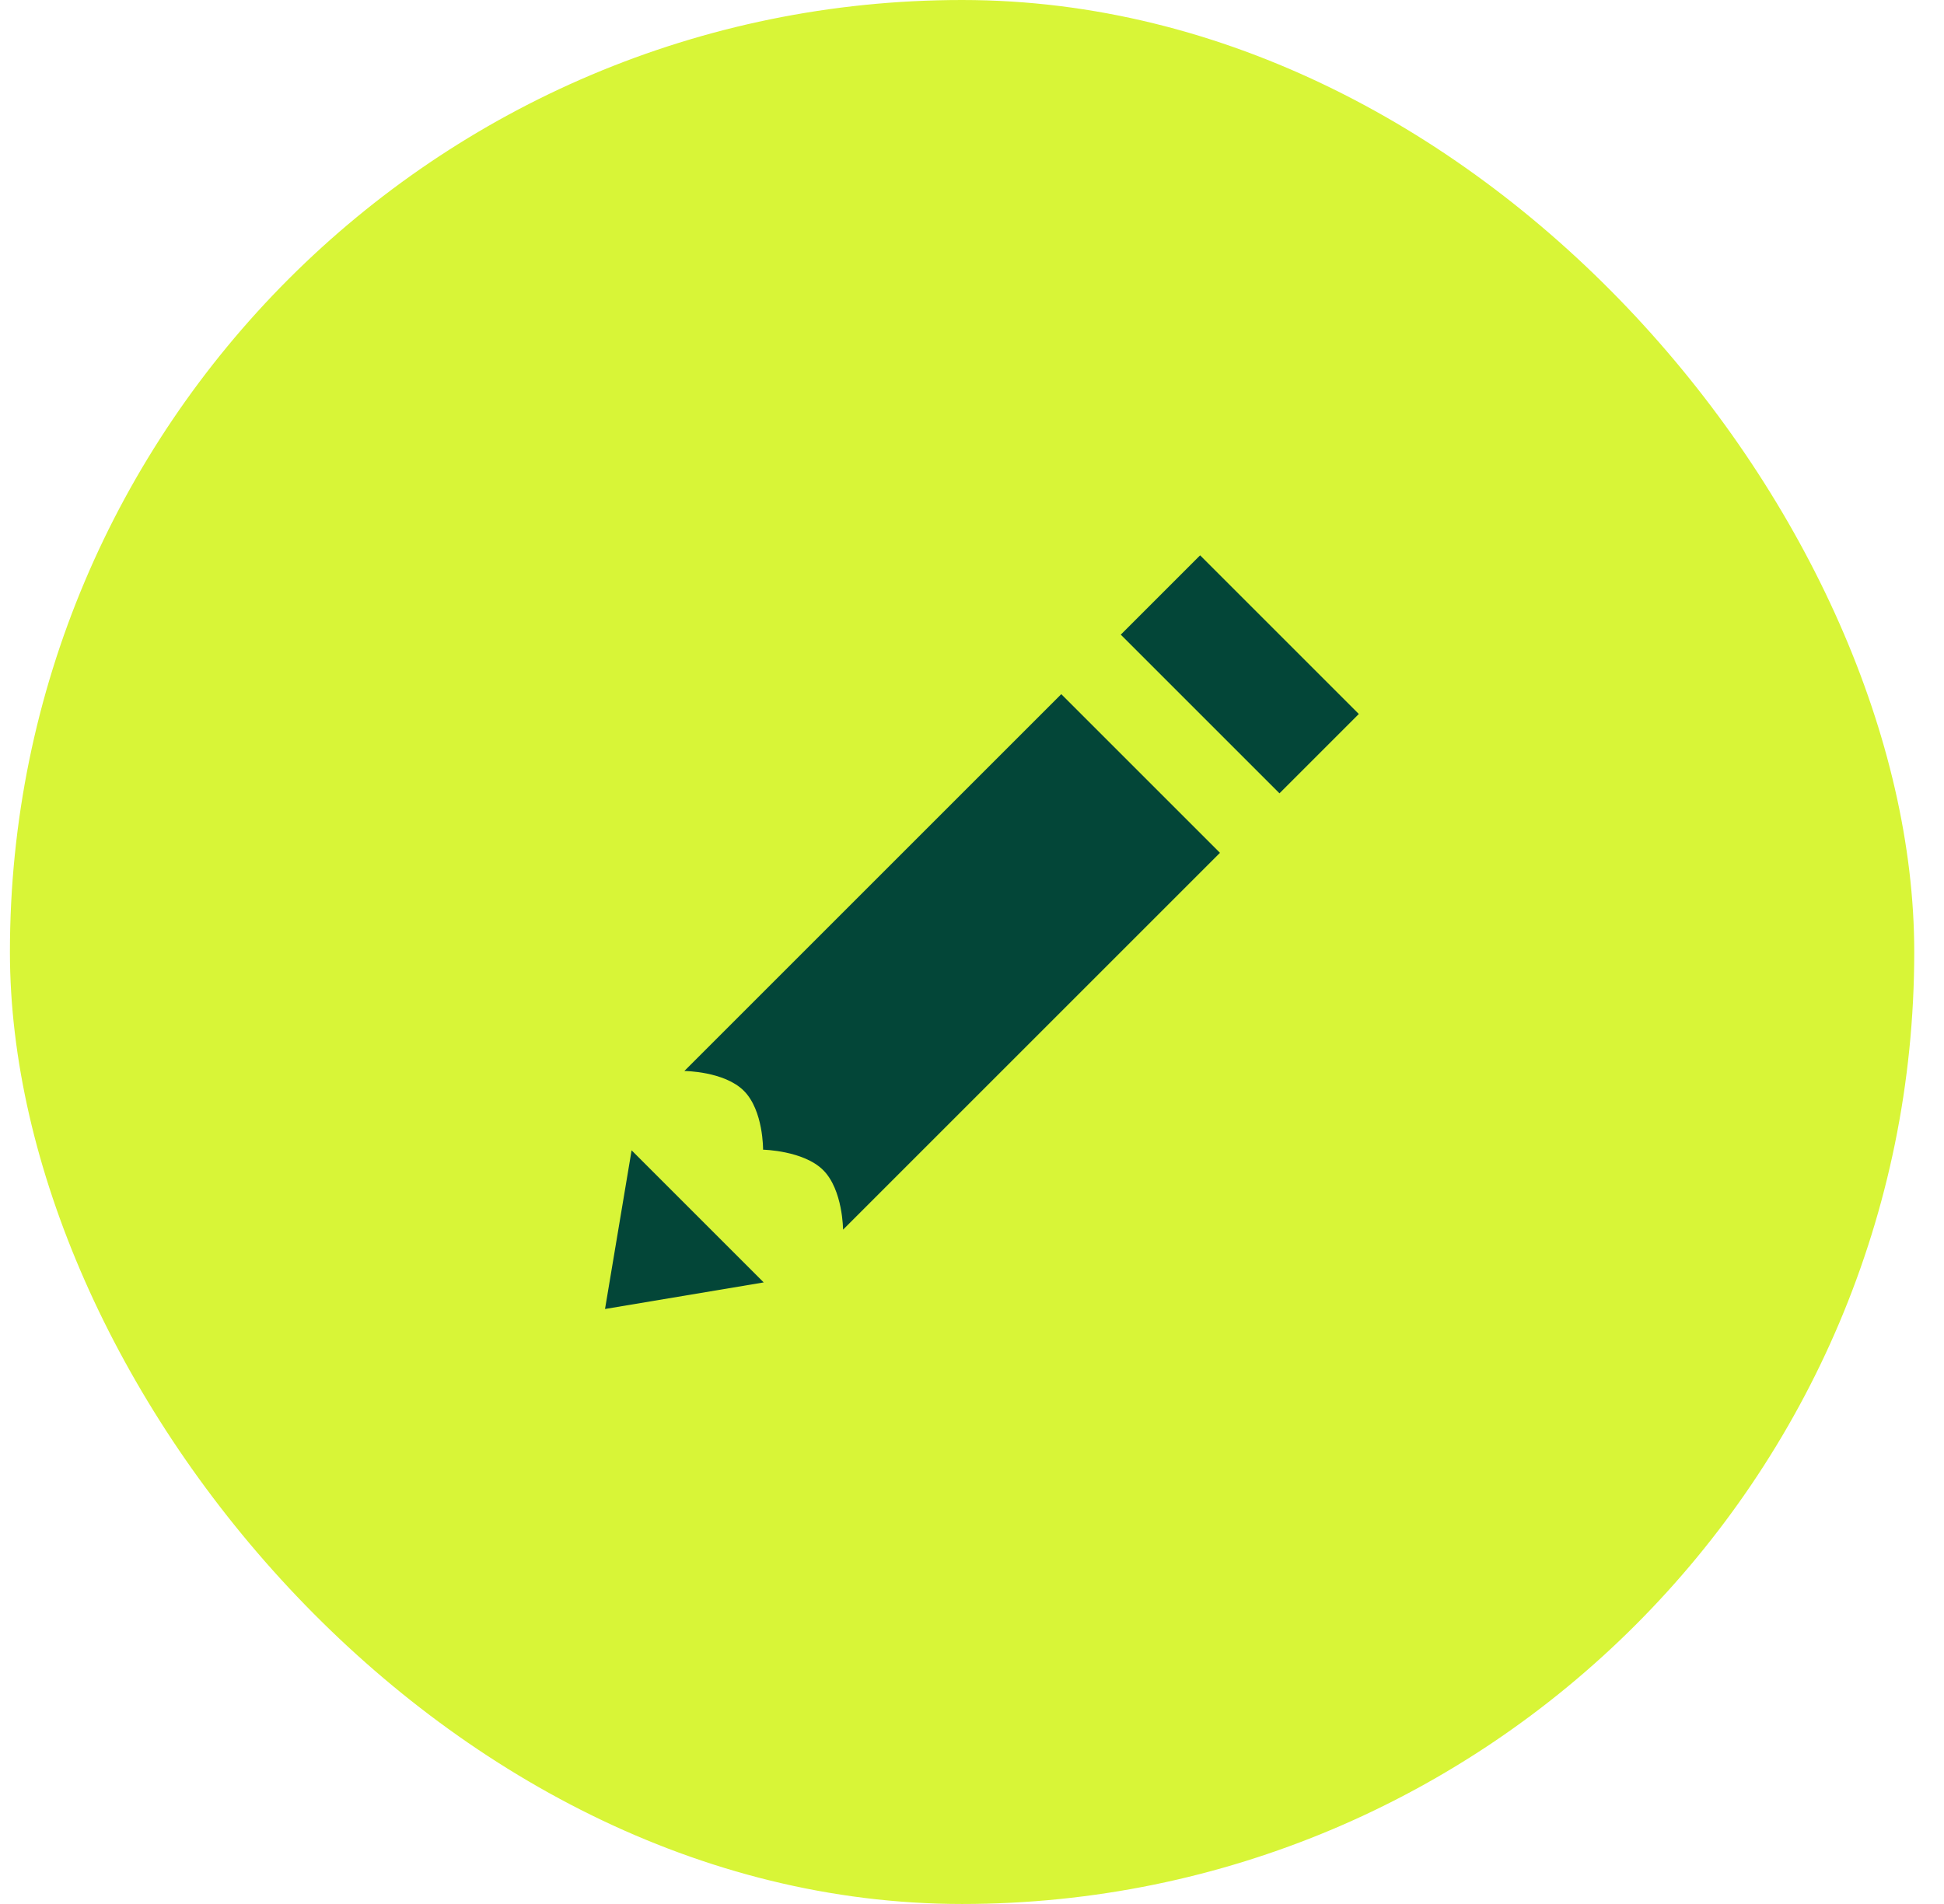
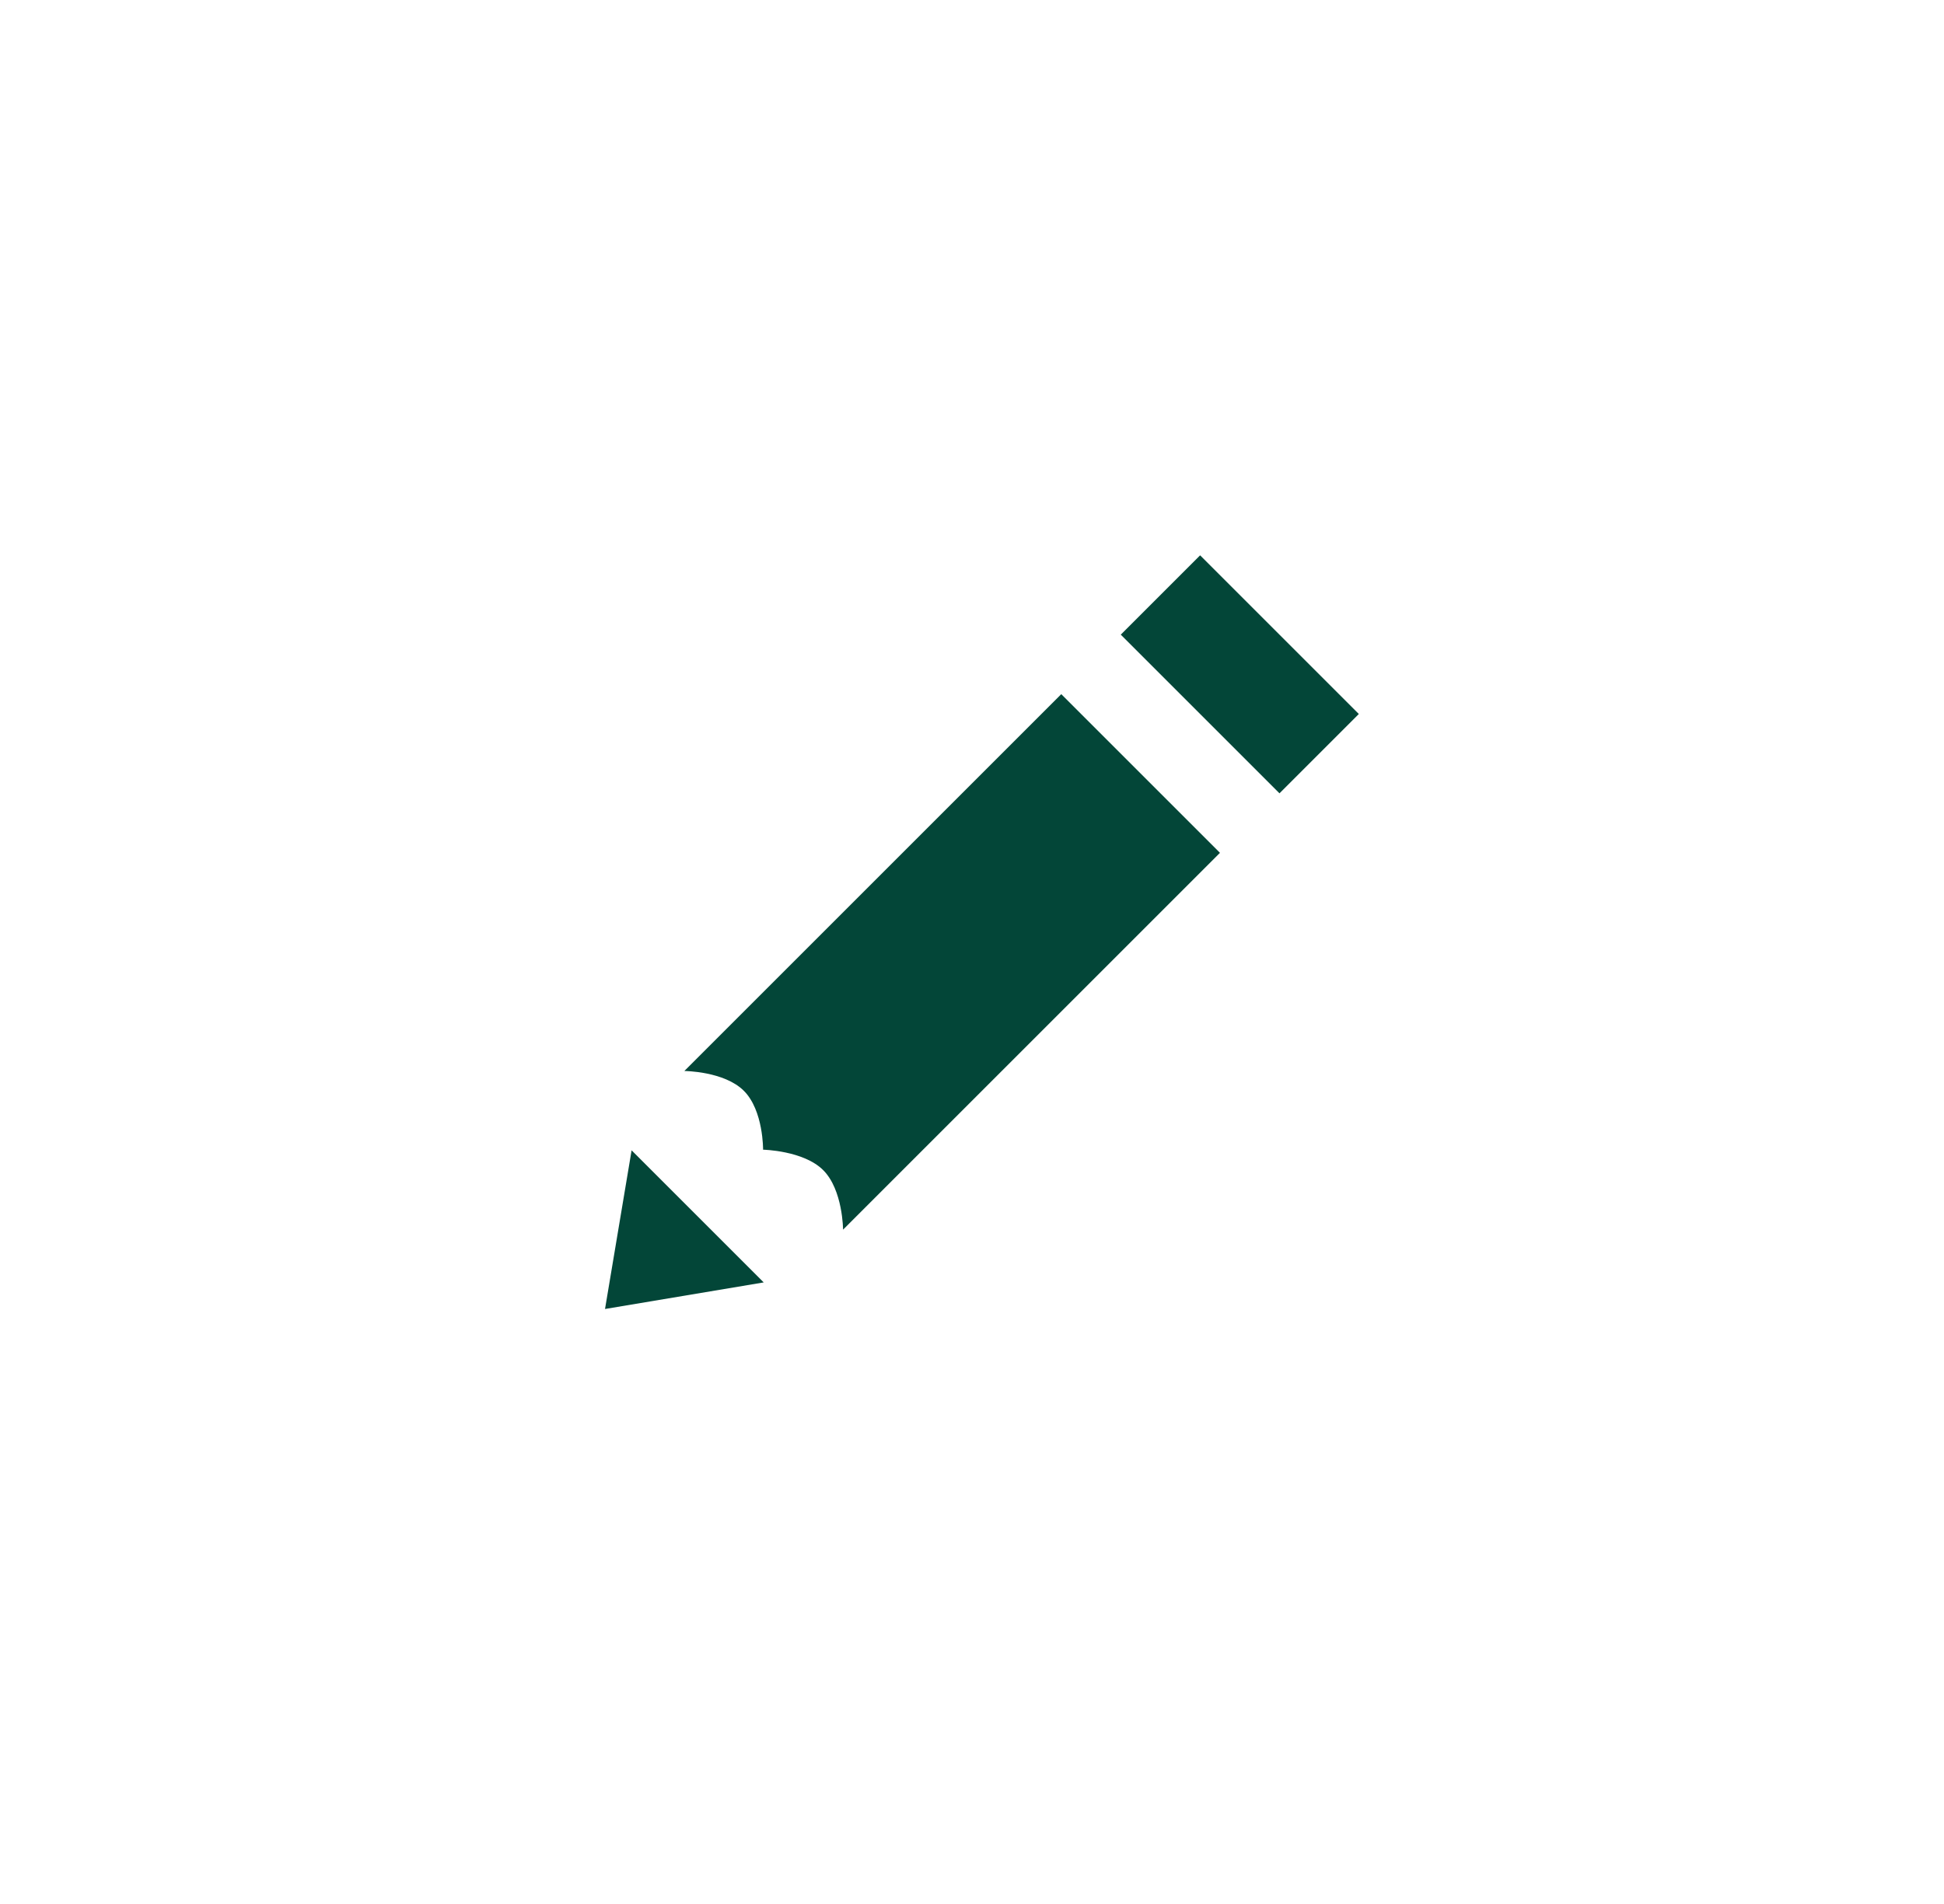
<svg xmlns="http://www.w3.org/2000/svg" width="49" height="48" viewBox="0 0 49 48" fill="none">
-   <rect x="0.25" width="48" height="48" rx="24" fill="#D8F537" />
-   <path d="M30.25 14L28.25 16L32.25 20L34.25 18L30.25 14ZM26.75 17.5L17.25 27C17.25 27 18.255 27.005 18.75 27.5C19.245 27.995 19.234 28.984 19.234 28.984C19.234 28.984 20.254 29.004 20.75 29.5C21.246 29.996 21.25 31 21.25 31L30.75 21.5L26.75 17.5ZM15.92 29L15.25 33L19.25 32.33L15.92 29Z" fill="#034638" />
+   <path d="M30.25 14L28.25 16L32.25 20L34.25 18L30.25 14ZM26.75 17.5L17.25 27C17.25 27 18.255 27.005 18.75 27.5C19.245 27.995 19.234 28.984 19.234 28.984C19.234 28.984 20.254 29.004 20.75 29.5C21.246 29.996 21.25 31 21.25 31L30.75 21.5L26.75 17.5ZM15.92 29L15.25 33L19.25 32.33L15.92 29" fill="#034638" />
</svg>